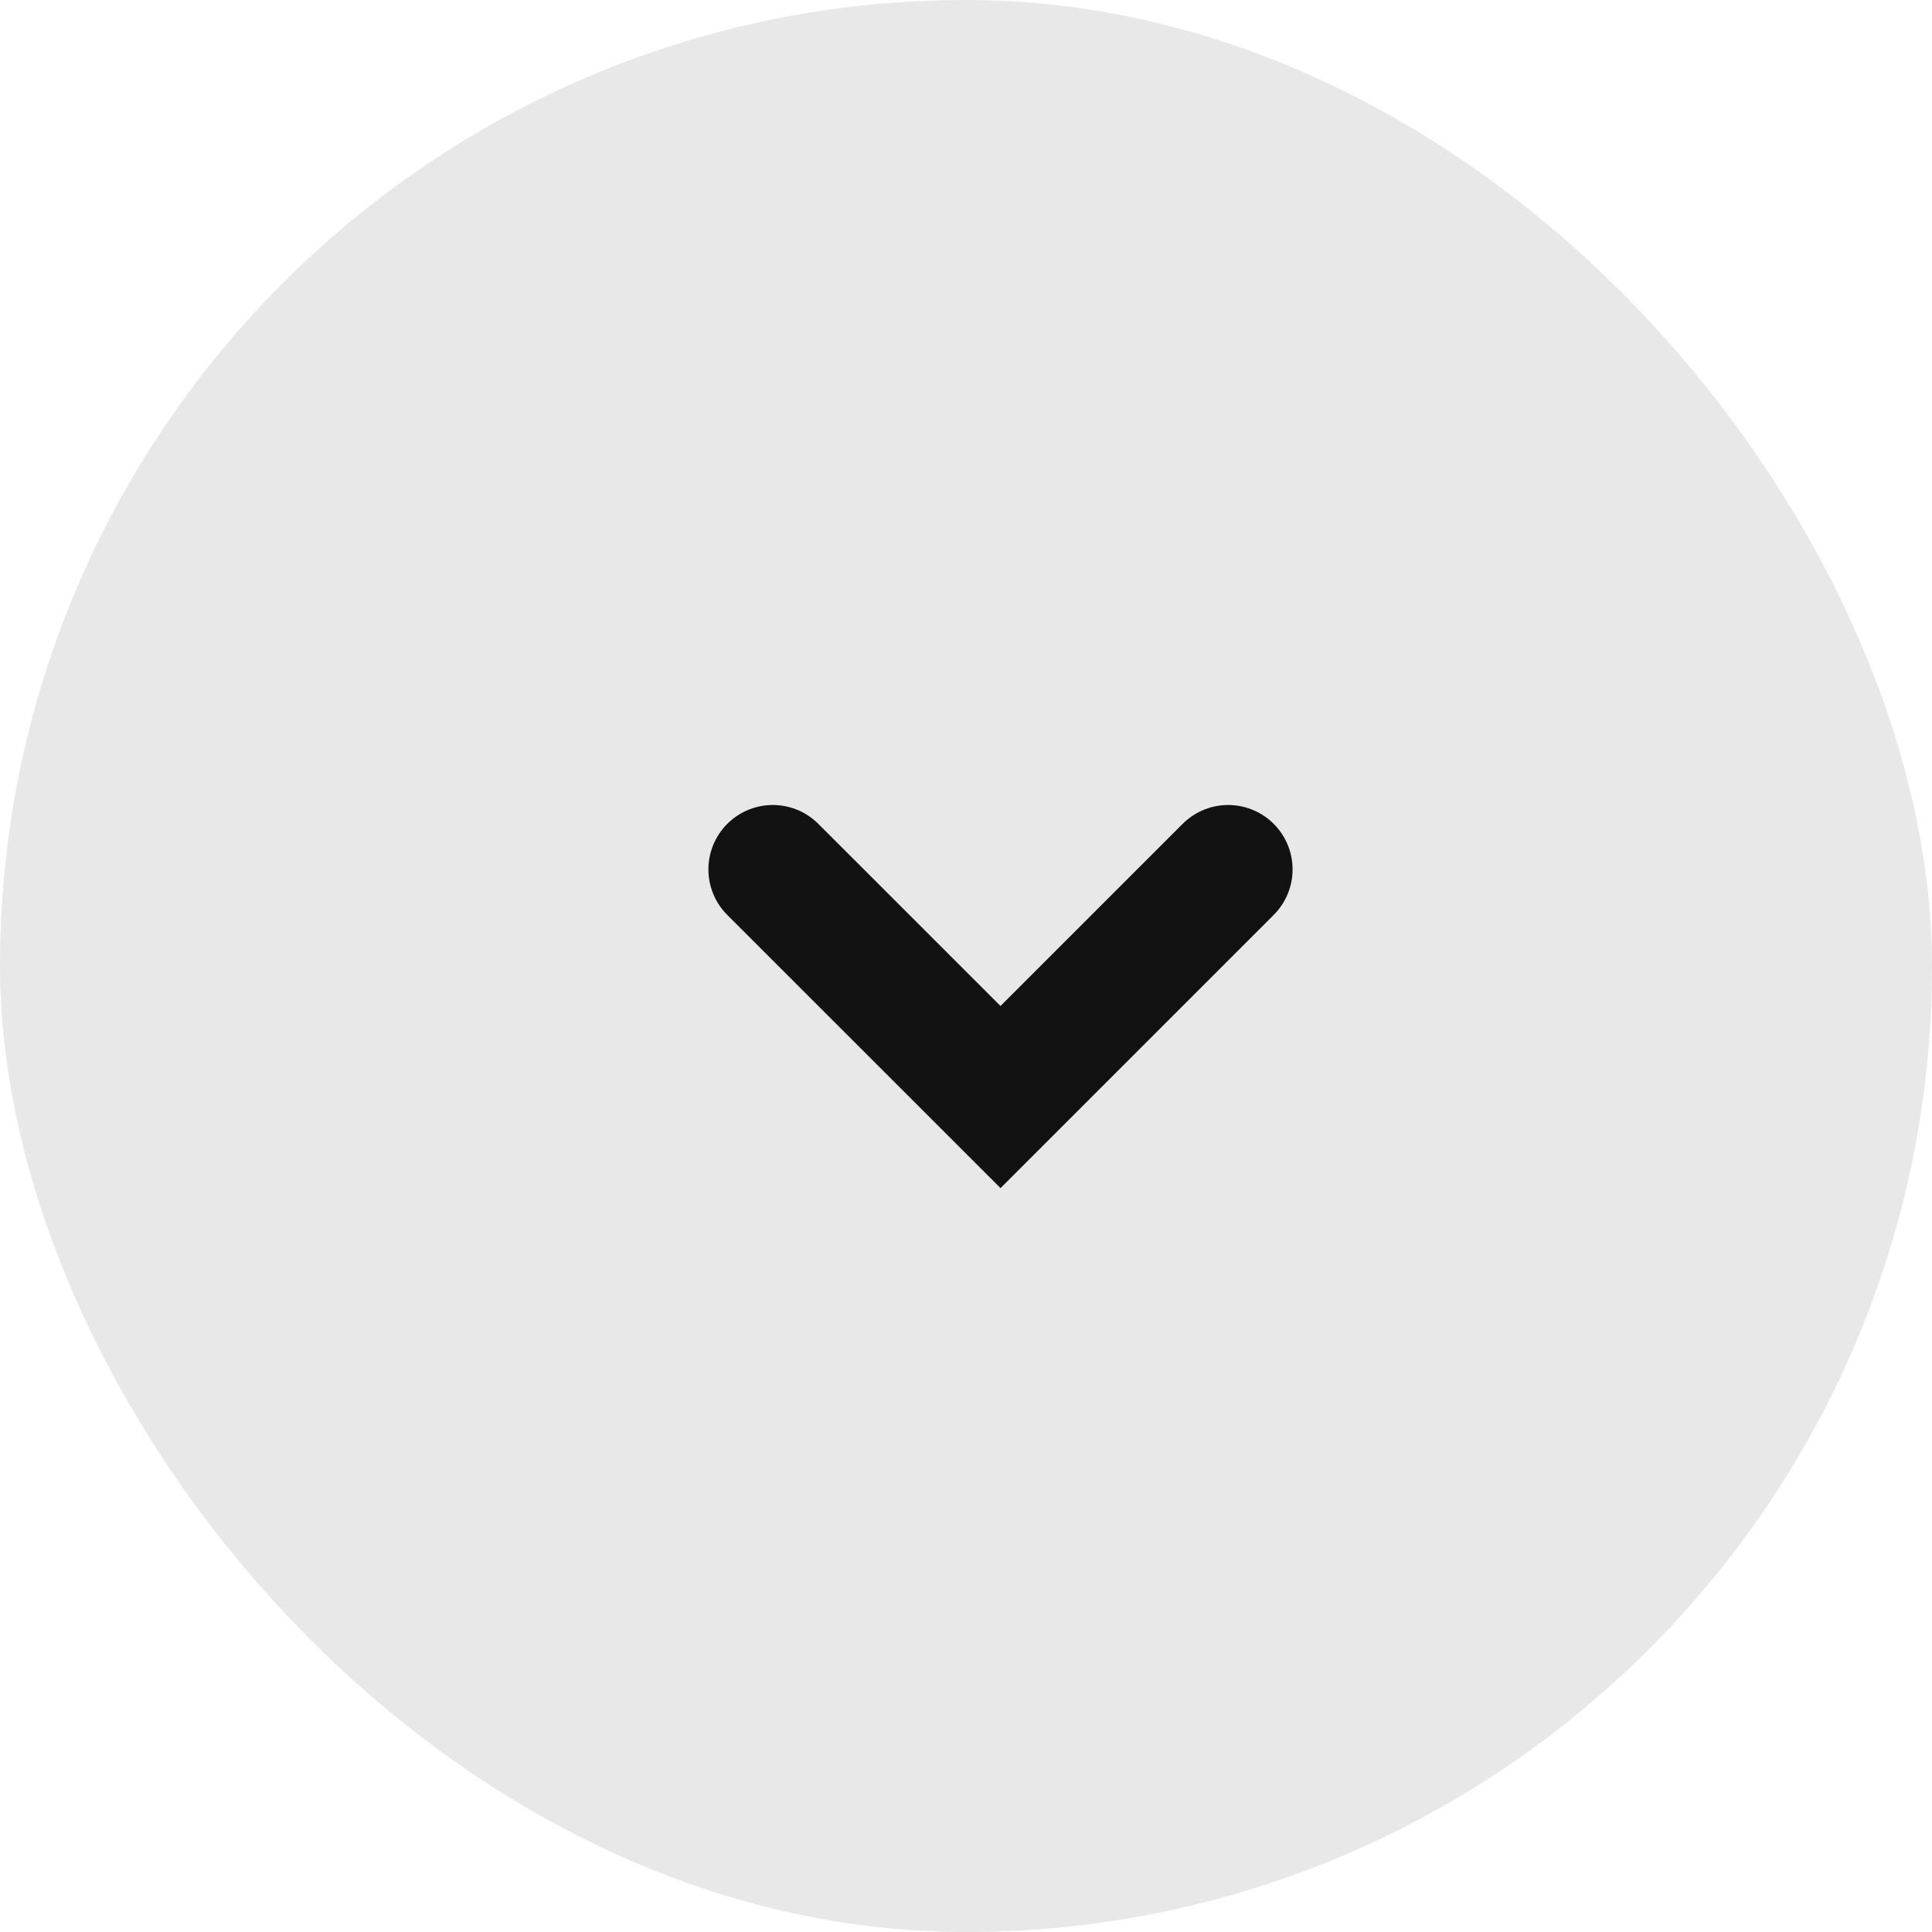
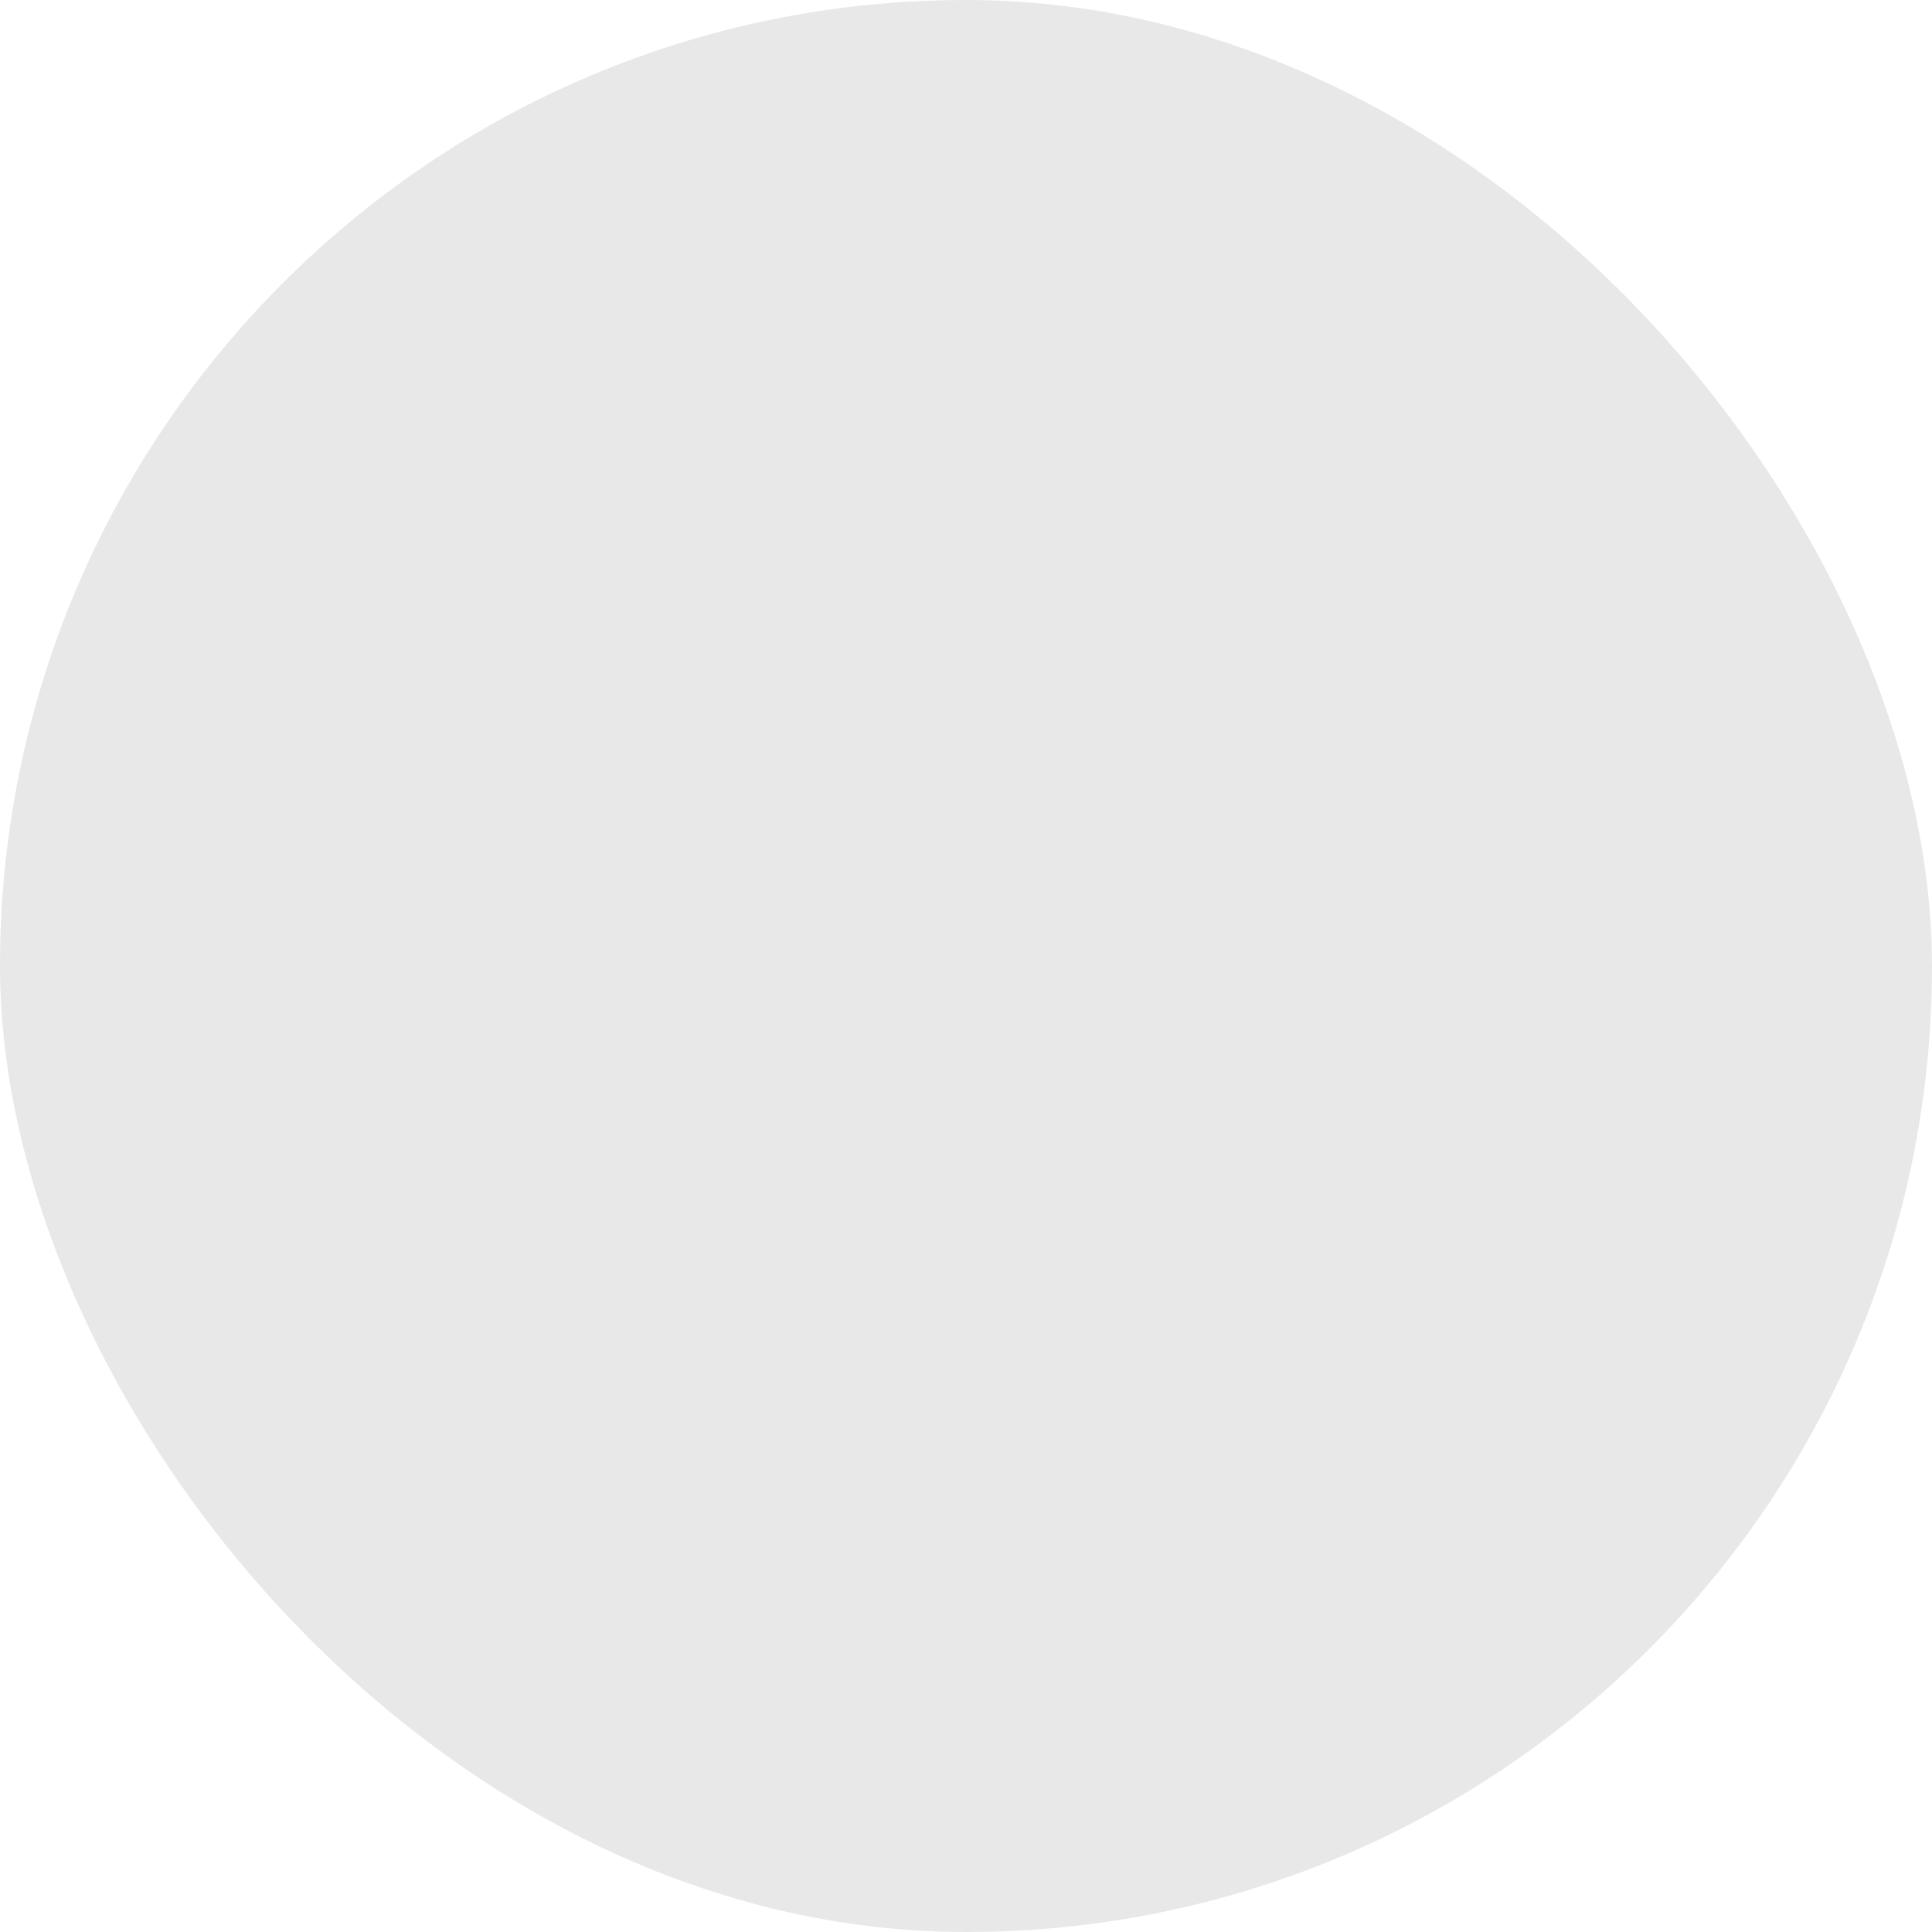
<svg xmlns="http://www.w3.org/2000/svg" width="30" height="30" viewBox="0 0 30 30" fill="none">
  <g opacity="0.1" filter="url(#filter0_b)">
    <rect width="30" height="30" rx="15" fill="#121212" />
  </g>
-   <path d="M12 13.5L15.536 17.035L19.071 13.5" stroke="#121212" stroke-width="2" stroke-linecap="round" />
  <defs>
    <filter id="filter0_b" x="-3" y="-3" width="36" height="36" filterUnits="userSpaceOnUse" color-interpolation-filters="sRGB">
      <feFlood flood-opacity="0" result="BackgroundImageFix" />
      <feGaussianBlur in="BackgroundImage" stdDeviation="1.5" />
      <feComposite in2="SourceAlpha" operator="in" result="effect1_backgroundBlur" />
      <feBlend mode="normal" in="SourceGraphic" in2="effect1_backgroundBlur" result="shape" />
    </filter>
  </defs>
</svg>